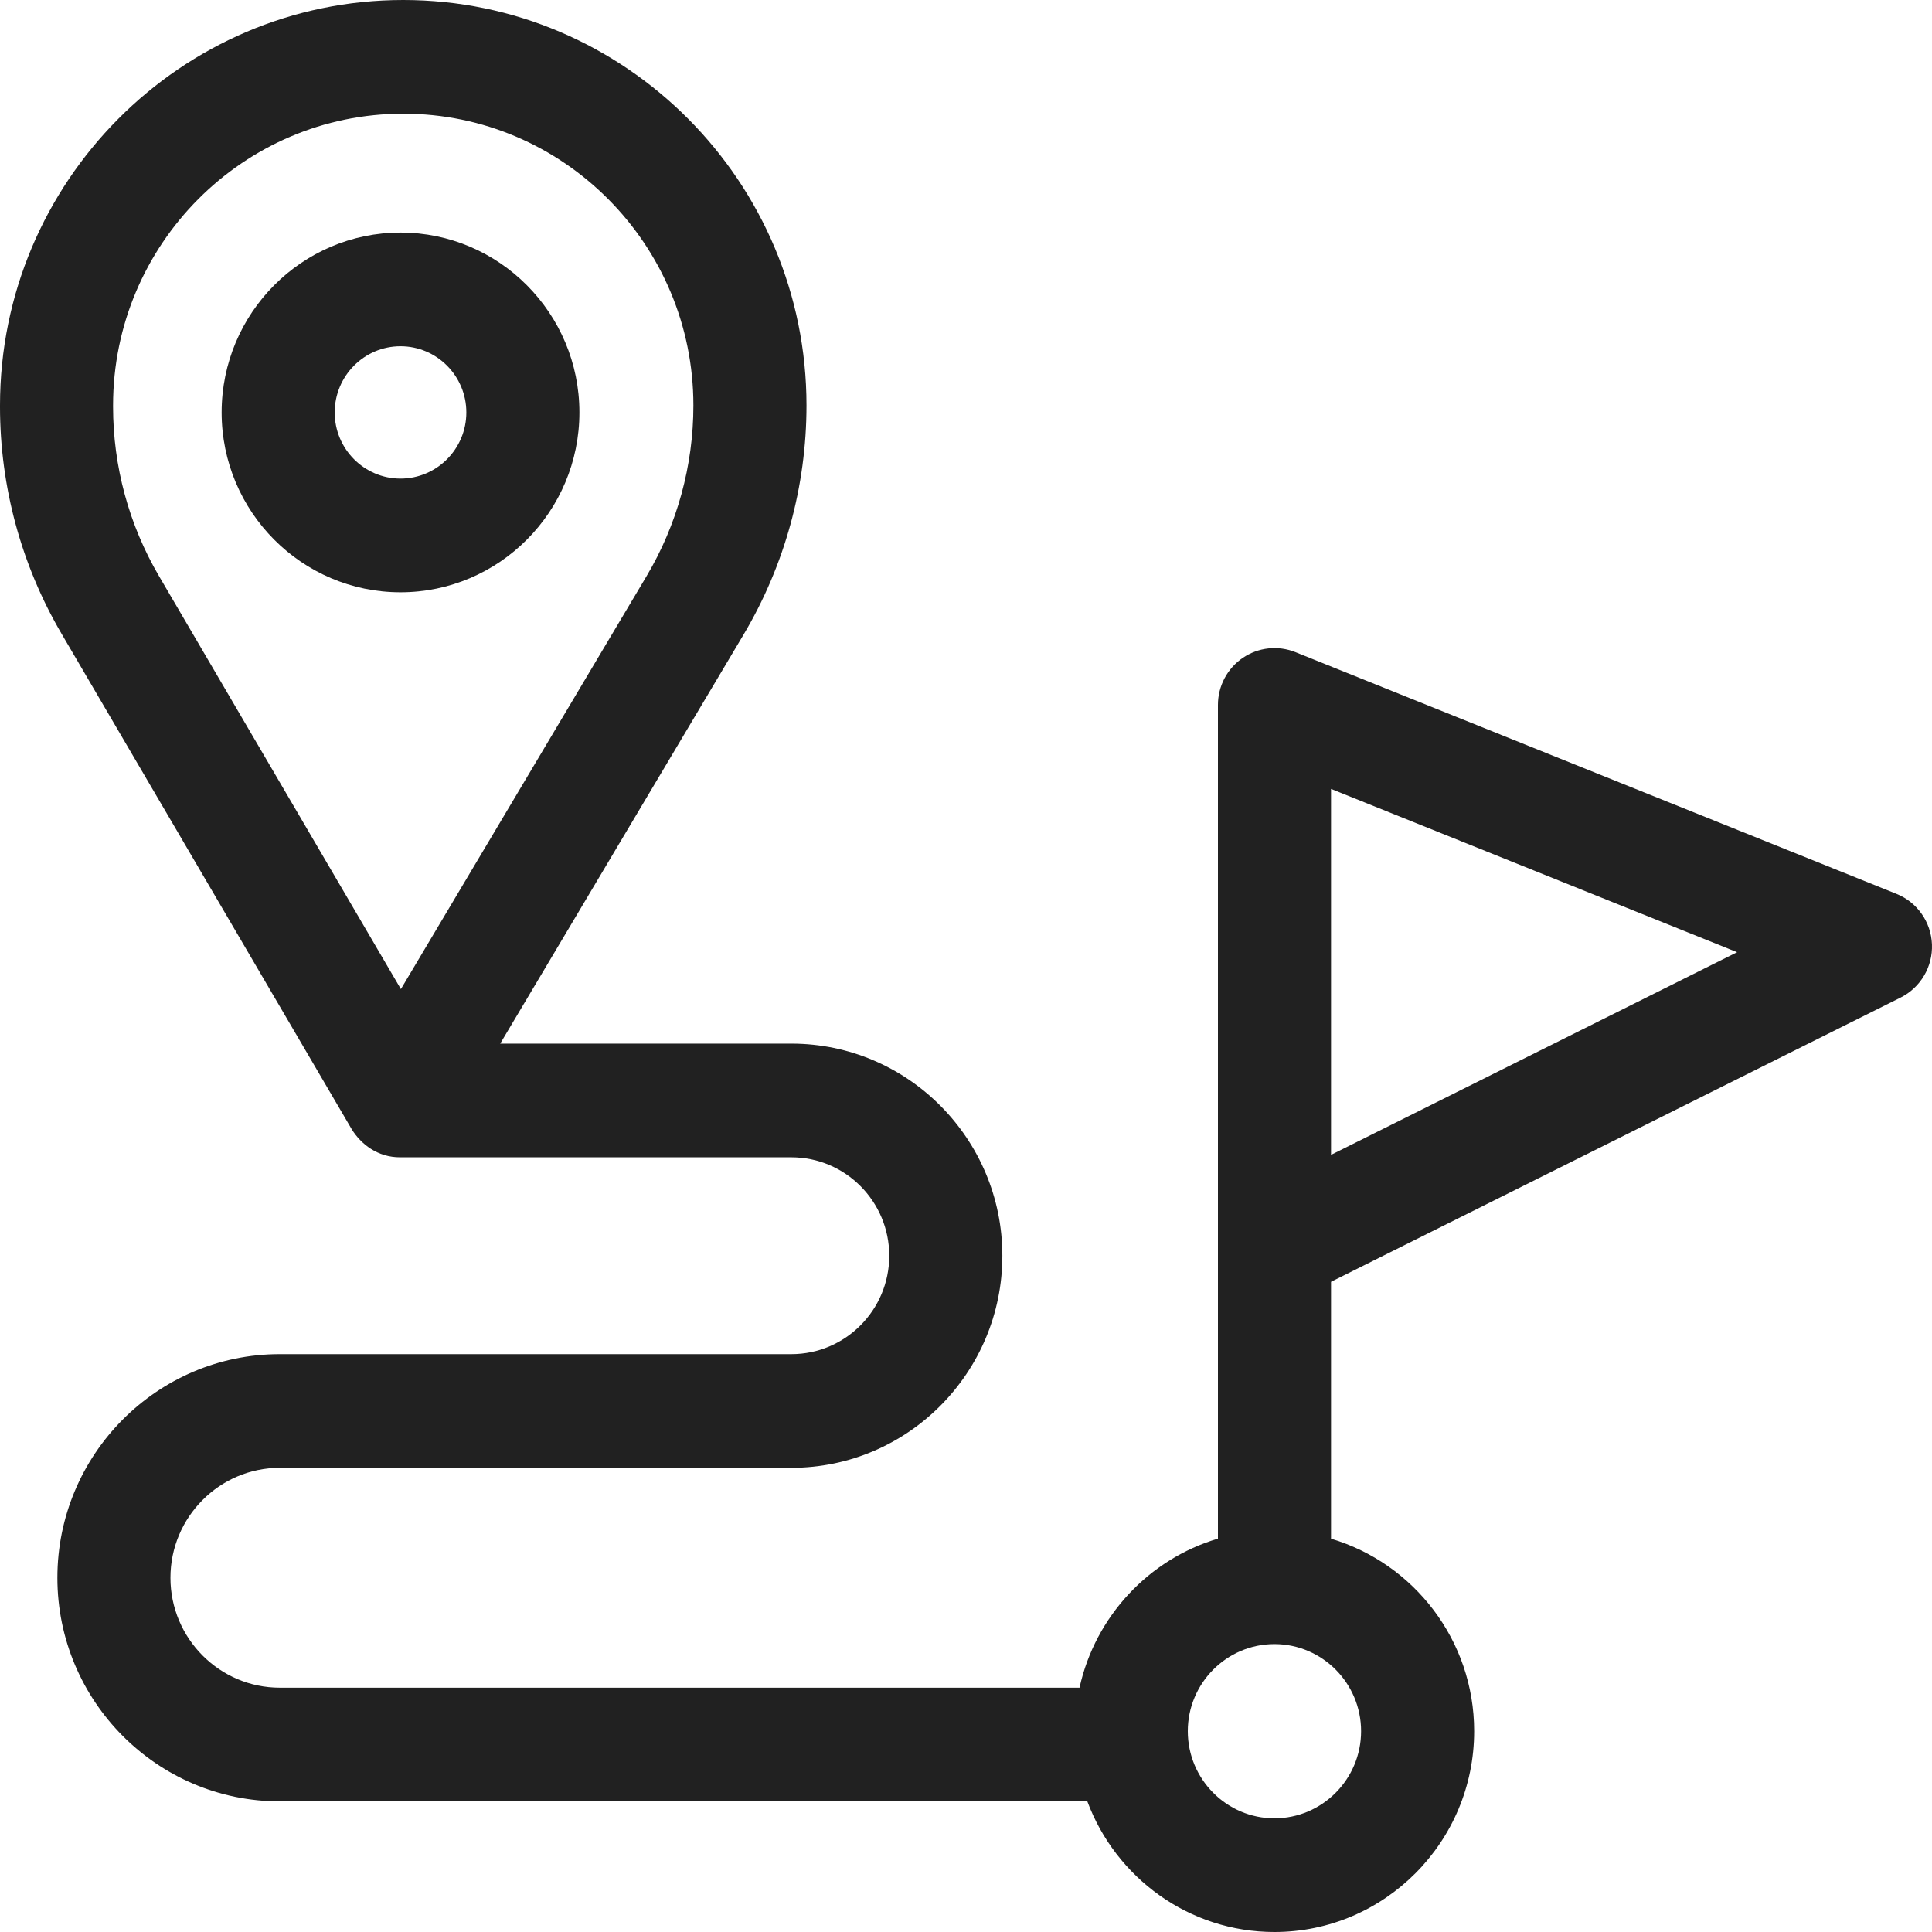
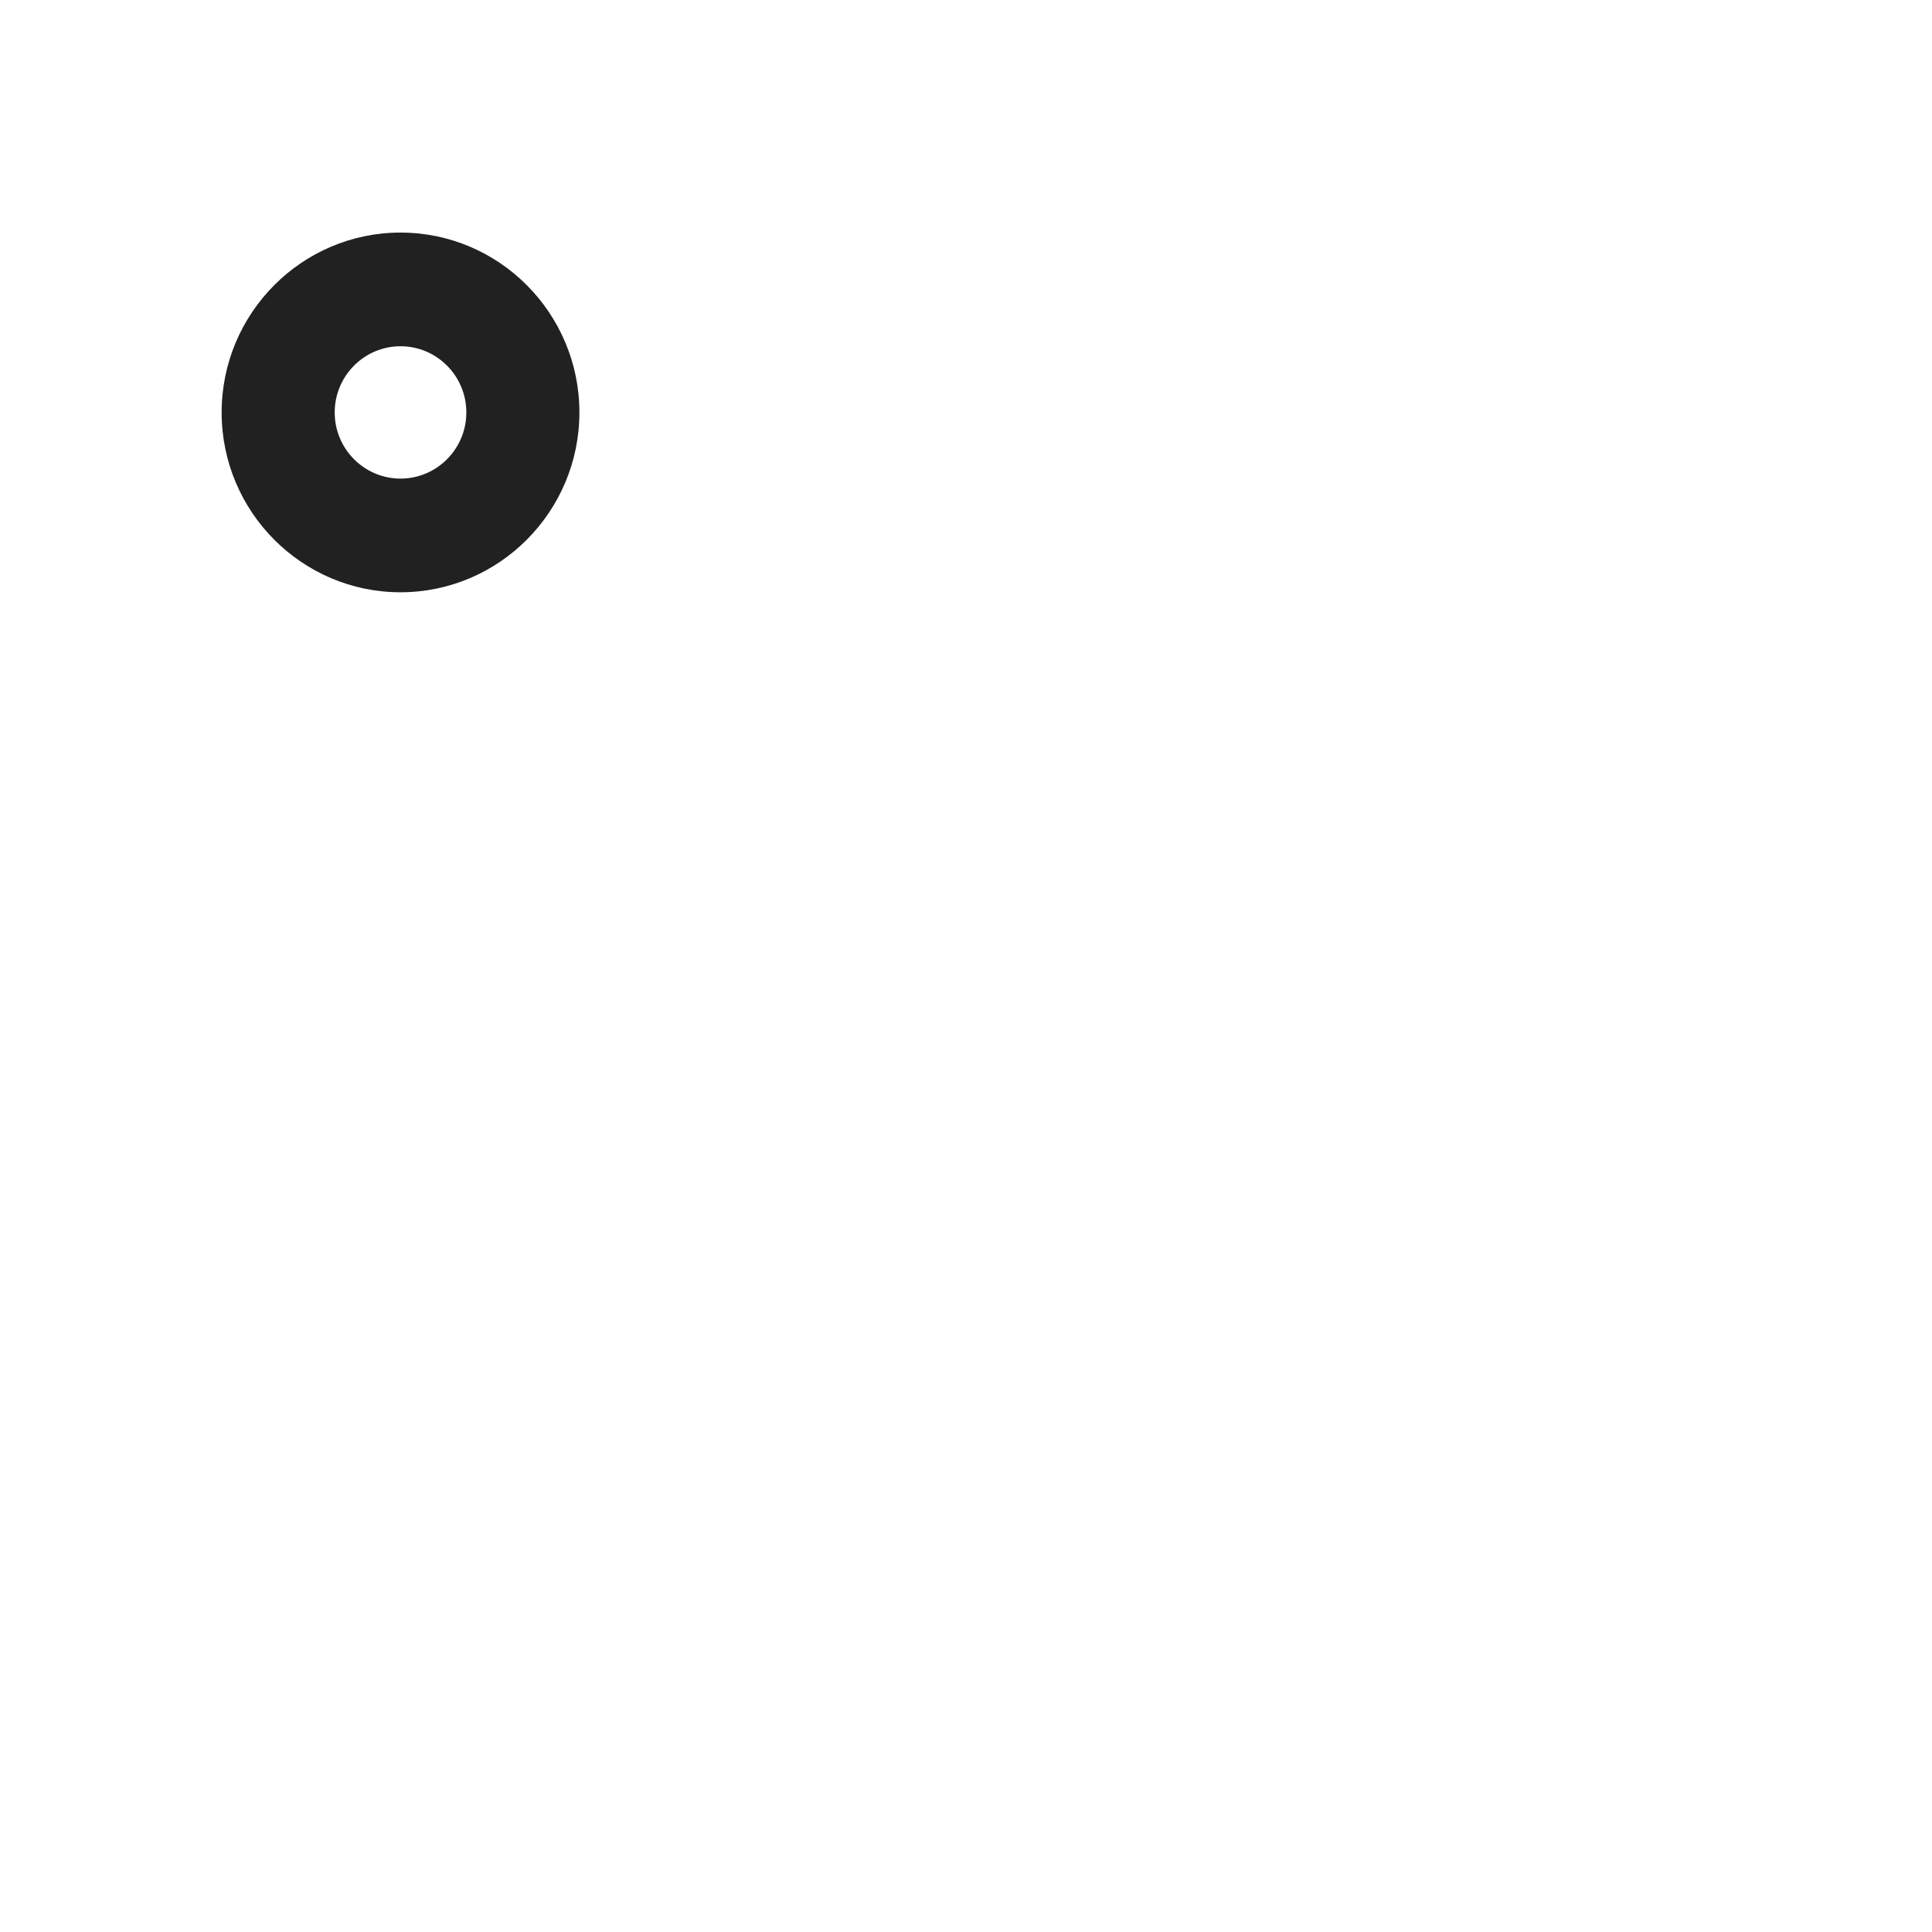
<svg xmlns="http://www.w3.org/2000/svg" width="50" height="50" viewBox="0 0 50 50" fill="none">
  <path d="M14.995 10.674C14.995 8.107 12.918 6.019 10.365 6.019C7.813 6.019 5.736 8.107 5.736 10.674C5.736 13.24 7.812 15.328 10.365 15.328C12.918 15.328 14.995 13.24 14.995 10.674ZM10.365 12.386C9.426 12.386 8.662 11.618 8.662 10.674C8.662 9.729 9.426 8.961 10.365 8.961C11.305 8.961 12.069 9.729 12.069 10.674C12.069 11.618 11.305 12.386 10.365 12.386Z" fill="#212121" />
-   <path d="M49.999 24.44C49.976 23.86 49.616 23.348 49.08 23.133L33.527 16.878C33.076 16.697 32.565 16.752 32.163 17.026C31.761 17.299 31.52 17.756 31.52 18.244V39.82C29.732 40.351 28.345 41.831 27.938 43.677H7.241C5.681 43.677 4.411 42.401 4.411 40.832C4.411 39.264 5.681 37.987 7.241 37.987H20.481C23.491 37.987 25.941 35.525 25.941 32.498C25.941 29.472 23.491 27.009 20.481 27.009H12.945L19.241 16.428C20.308 14.634 20.872 12.582 20.872 10.492C20.872 4.707 16.19 0 10.436 0C4.682 0 0 4.707 0 10.492V10.53C0 12.591 0.55 14.62 1.59 16.396L9.104 29.227C9.339 29.606 9.771 29.955 10.36 29.951H20.481C21.878 29.951 23.014 31.094 23.014 32.498C23.014 33.903 21.878 35.045 20.481 35.045H7.241C4.067 35.045 1.485 37.641 1.485 40.832C1.485 44.023 4.067 46.619 7.241 46.619H28.14C28.874 48.592 30.767 50 32.982 50C35.833 50 38.151 47.669 38.151 44.803C38.151 42.449 36.586 40.457 34.447 39.821V33.173L49.187 25.817C49.704 25.559 50.022 25.019 49.999 24.44ZM4.112 14.904C3.336 13.579 2.926 12.066 2.926 10.529V10.492C2.926 6.329 6.295 2.942 10.436 2.942C14.577 2.942 17.945 6.329 17.945 10.492C17.945 12.05 17.525 13.58 16.729 14.917L10.375 25.598L4.112 14.904ZM35.225 44.803C35.225 46.046 34.219 47.058 32.982 47.058C31.746 47.058 30.74 46.046 30.74 44.803C30.74 43.562 31.744 42.552 32.978 42.549C32.98 42.549 32.982 42.55 32.983 42.55C32.985 42.55 32.986 42.549 32.988 42.549C34.222 42.552 35.225 43.562 35.225 44.803ZM34.447 29.888V20.417L44.956 24.643L34.447 29.888Z" fill="#212121" />
</svg>